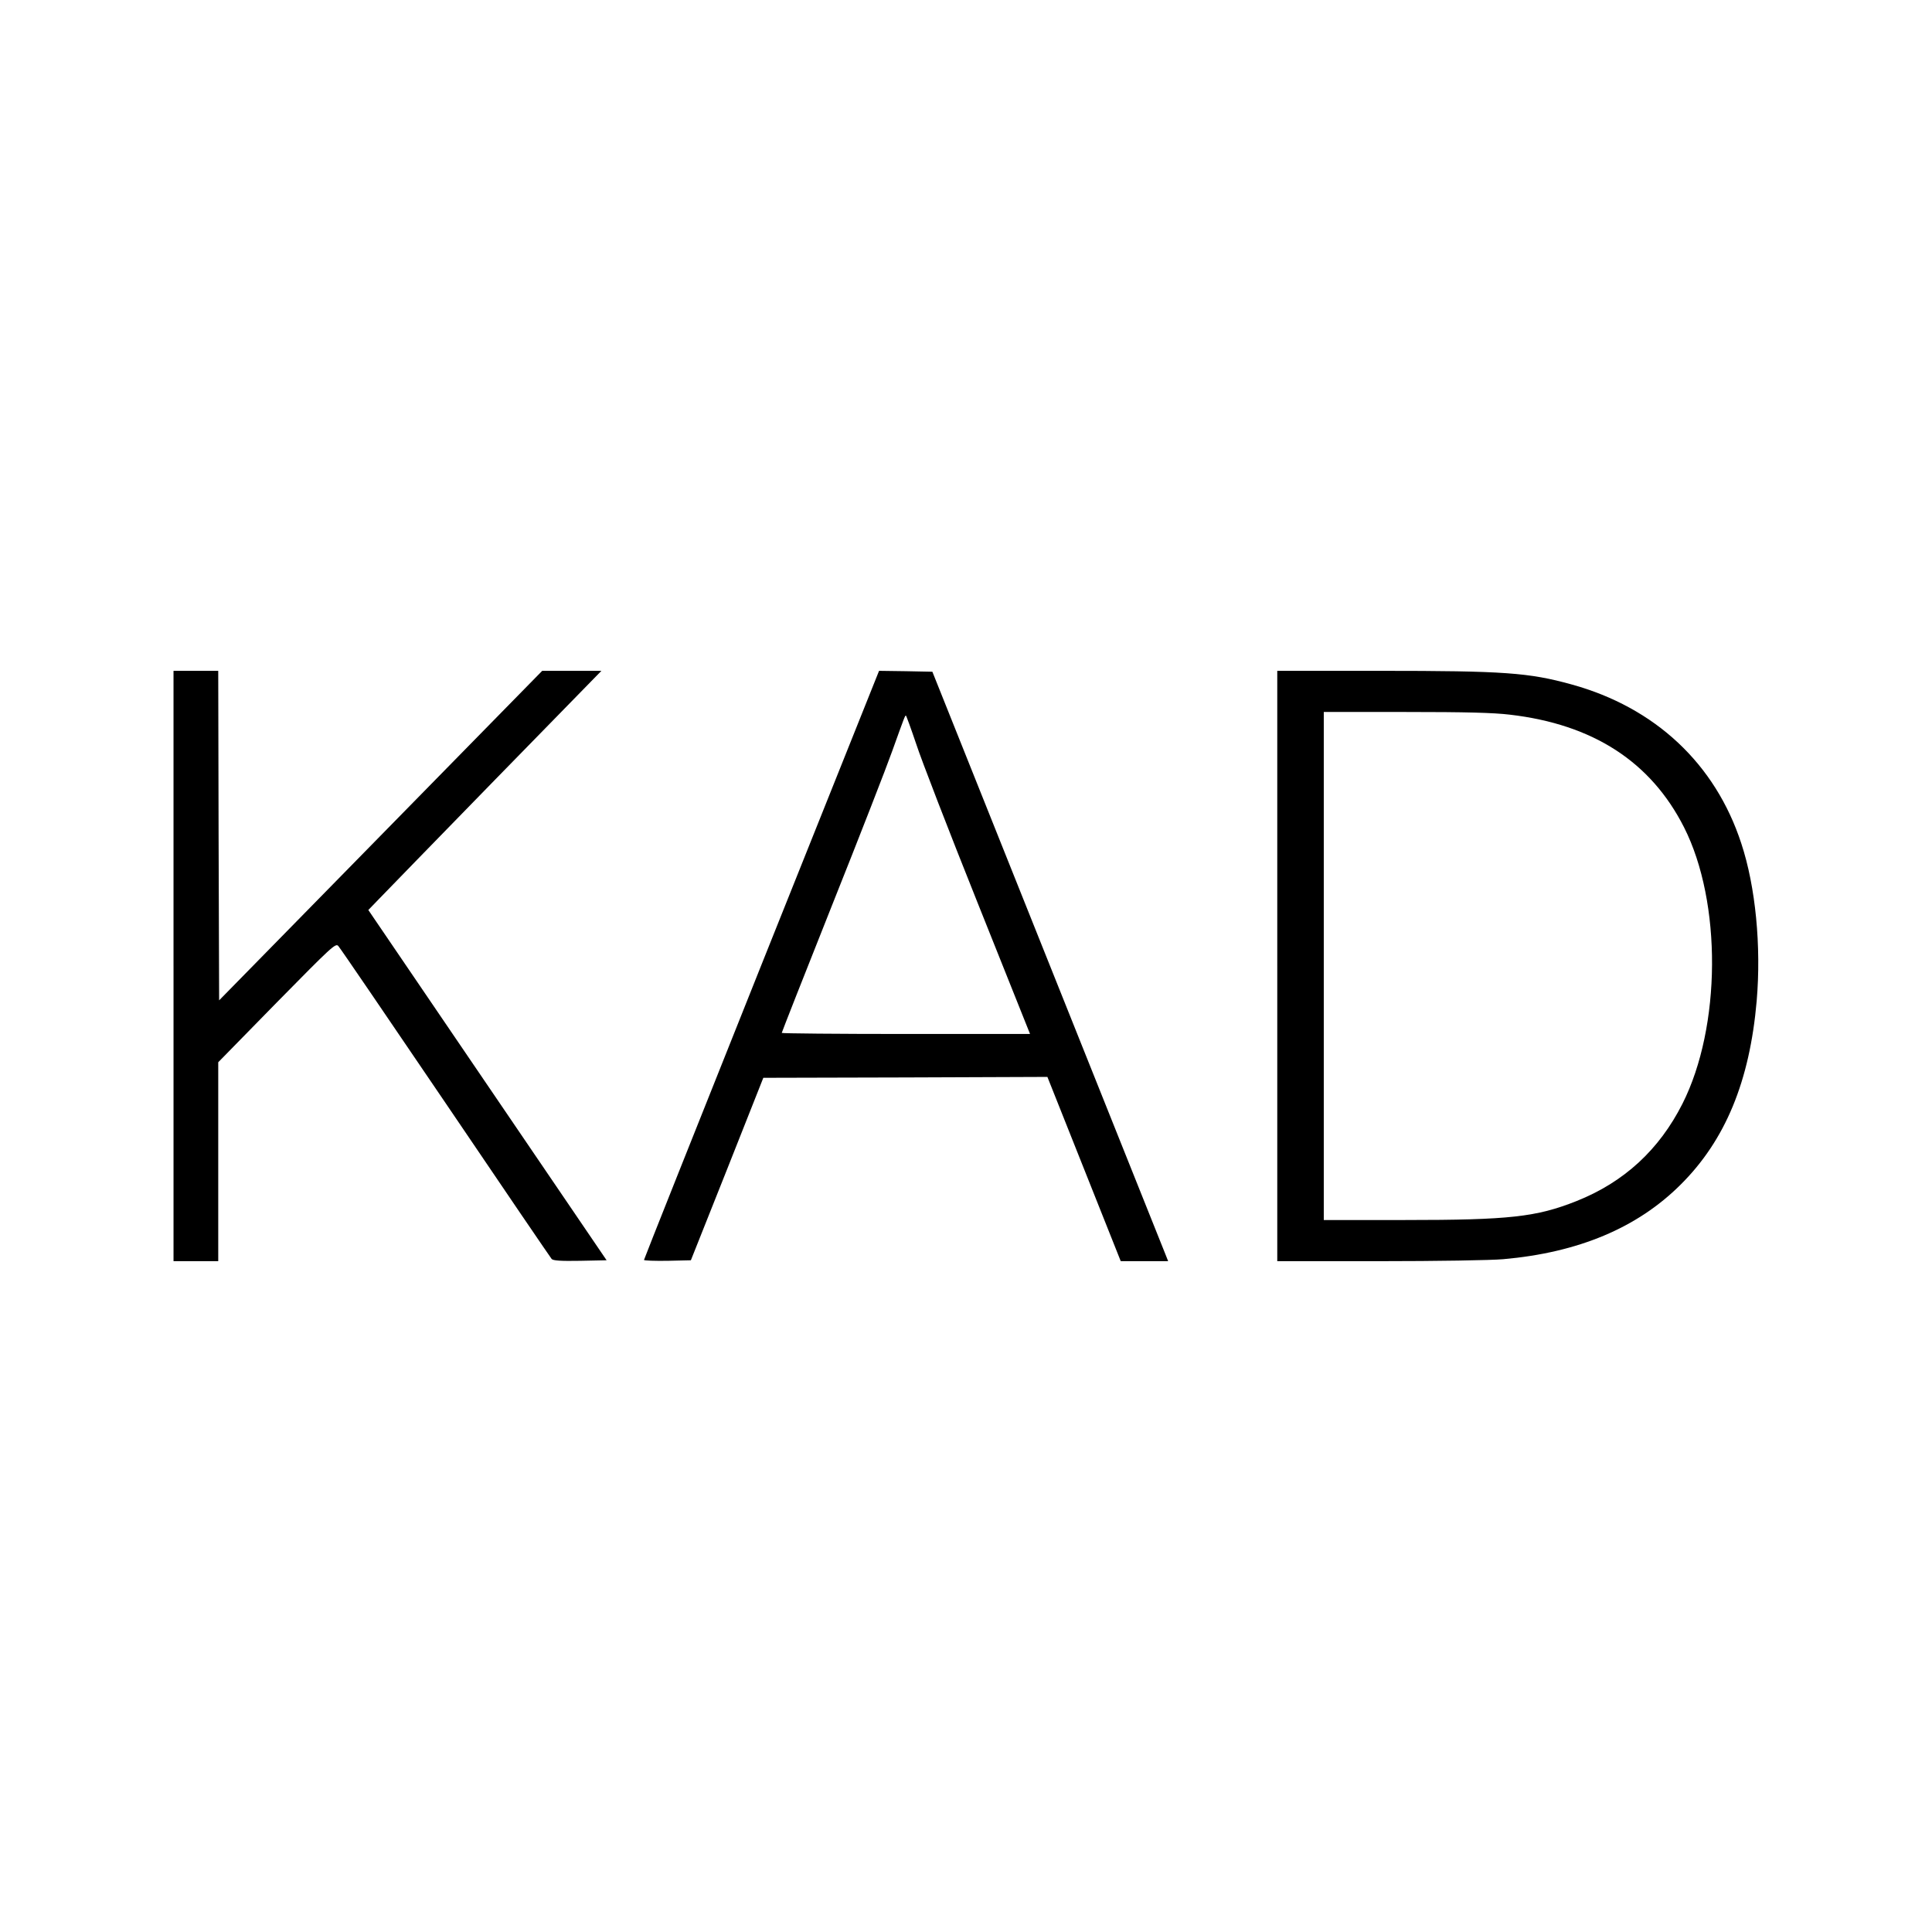
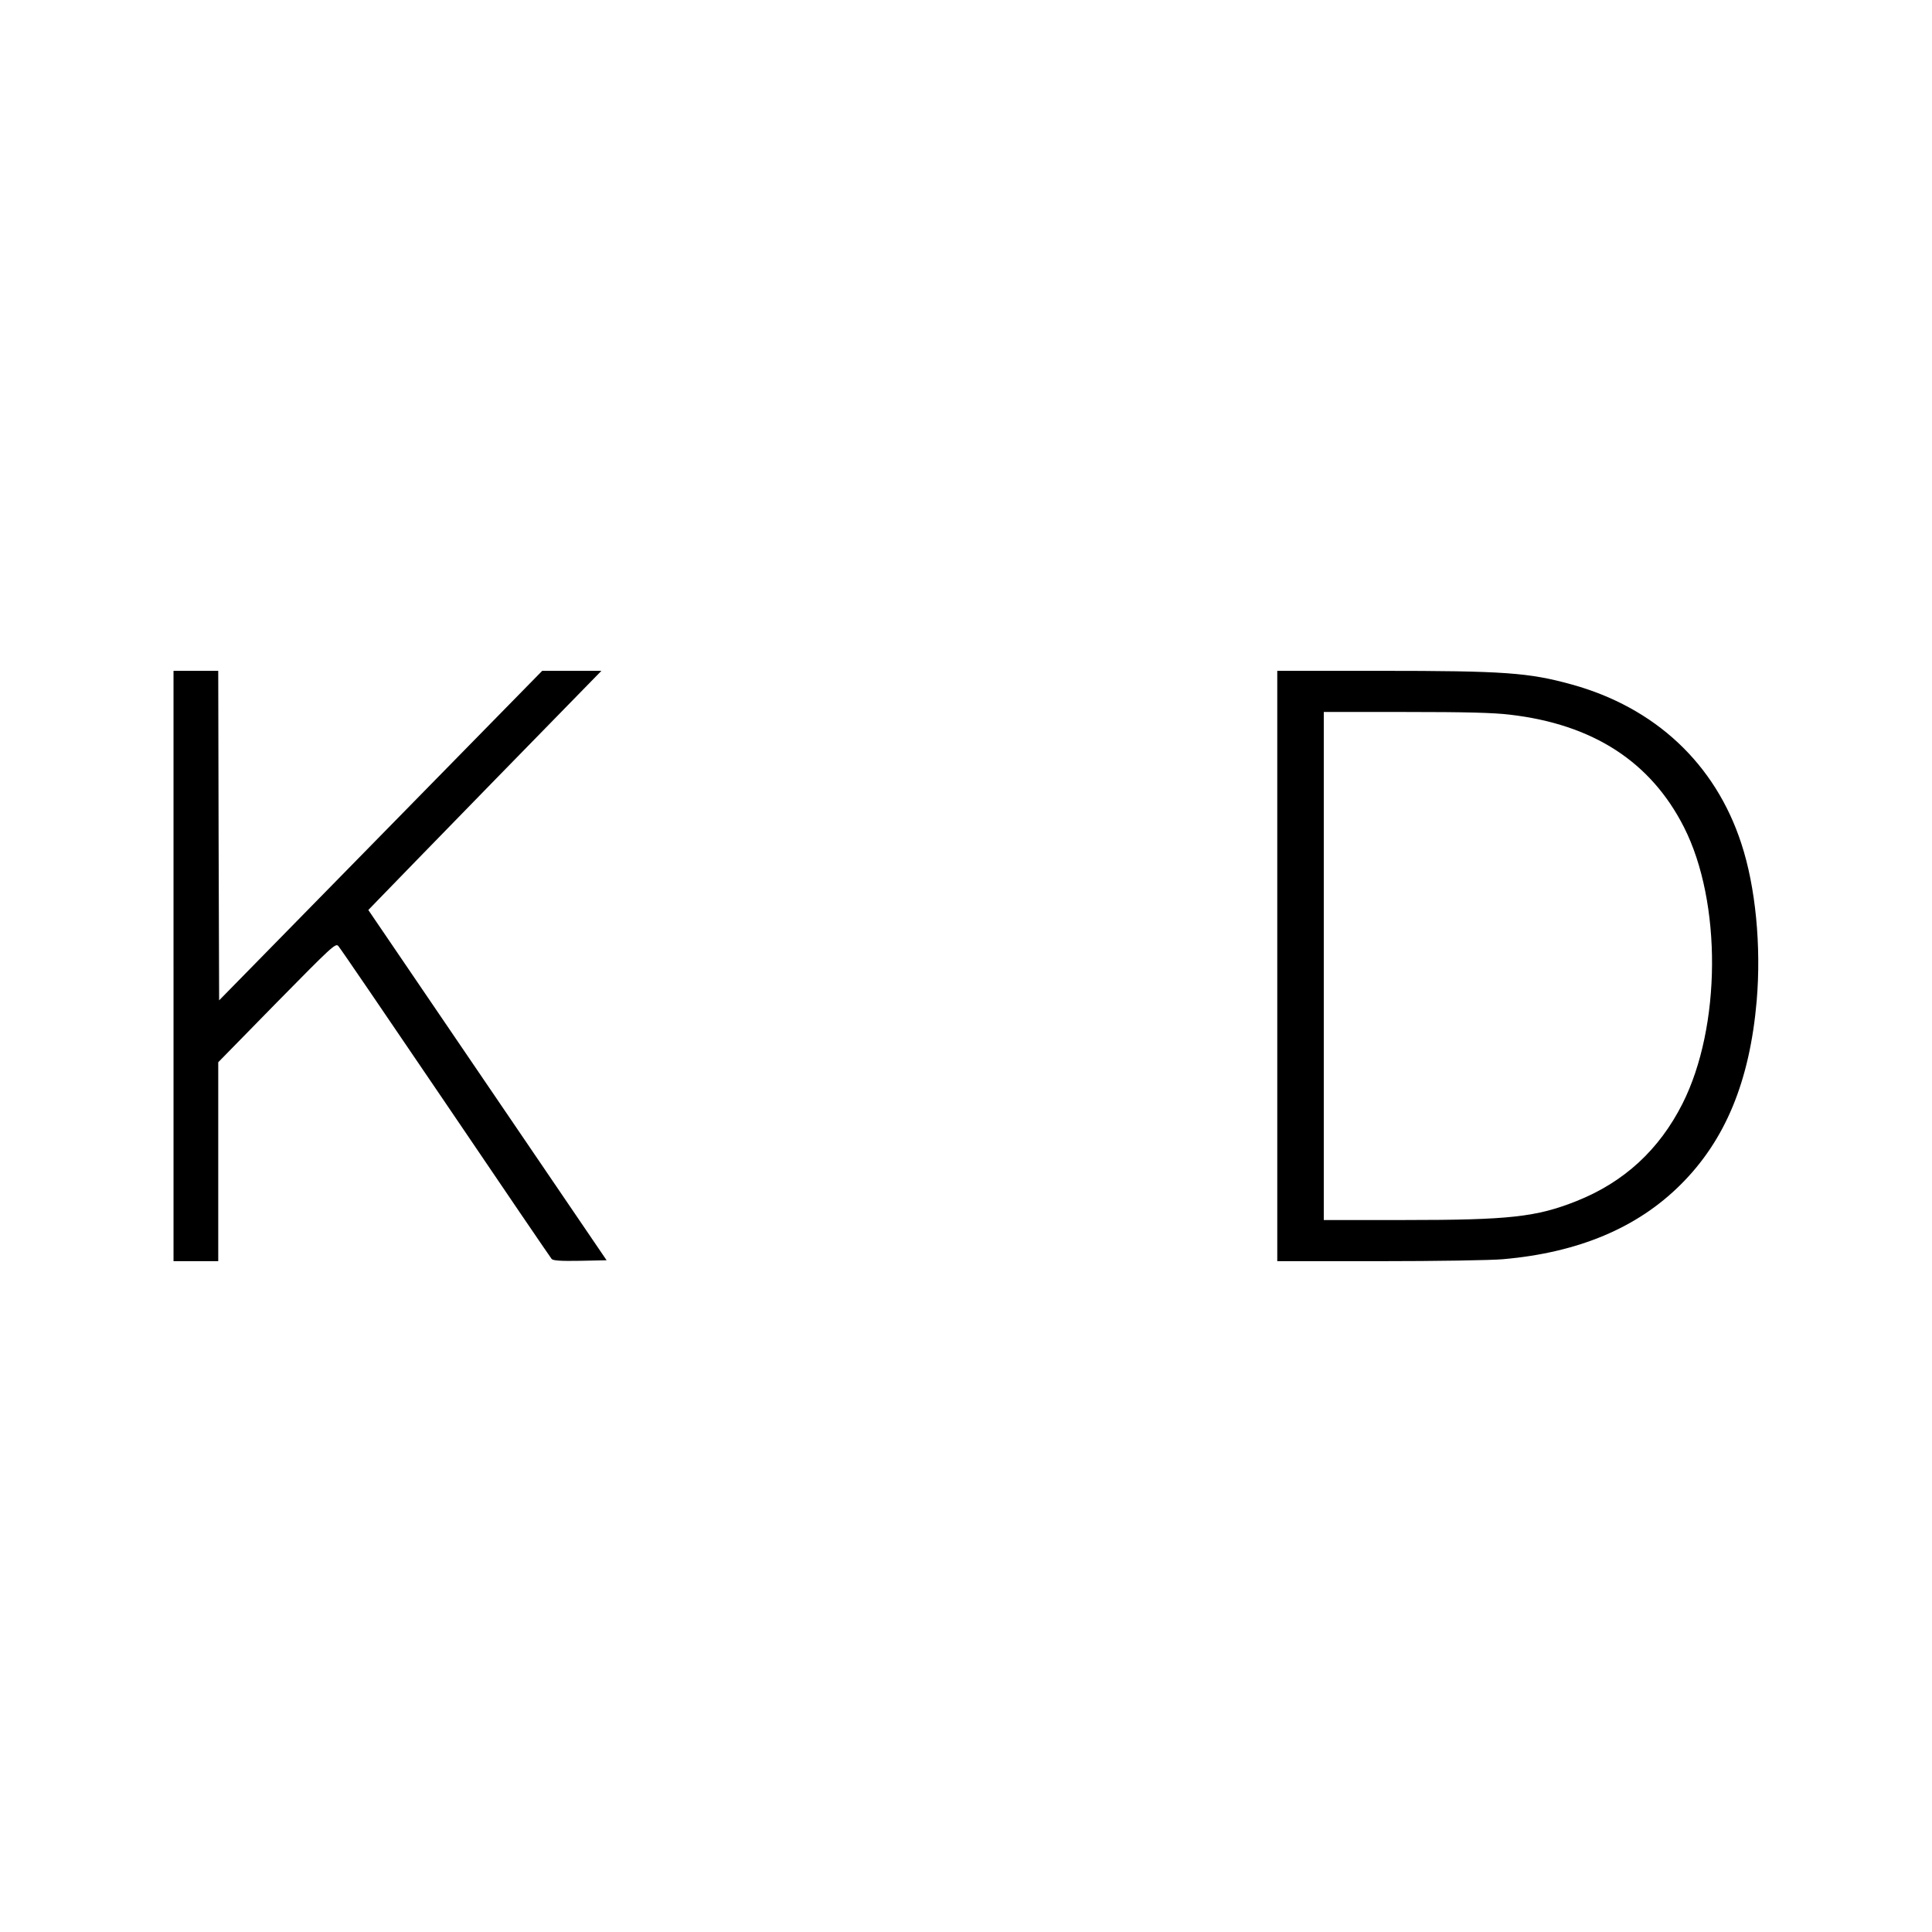
<svg xmlns="http://www.w3.org/2000/svg" version="1.0" width="1080pt" height="1080pt" viewBox="0 0 1080 1080" preserveAspectRatio="xMidYMid meet">
  <g transform="translate(0,1080) scale(0.1,-0.1)" fill="#000000" stroke="none">
    <path d="M970 5400 l0 -1650 125 0 125 0 0 556 0 556 327 334 c307 312 329 333 344 316 9 -9 278 -404 599 -877 320 -473 588 -866 594 -873 9 -9 50 -12 160 -10 l147 3 -666 979 -666 979 59 61 c32 34 325 334 651 669 l593 607 -166 0 -165 0 -903 -921 -903 -921 -3 921 -2 921 -125 0 -125 0 0 -1650z" />
-     <path d="M4257 5408 c-361 -904 -657 -1647 -657 -1651 0 -4 59 -6 131 -5 l131 3 203 510 202 510 794 2 794 3 205 -515 205 -515 132 0 133 0 -15 38 c-8 20 -305 762 -659 1647 l-644 1610 -149 3 -149 2 -657 -1642z m864 1235 c28 -87 183 -488 344 -890 l293 -733 -694 0 c-382 0 -694 3 -694 6 0 3 126 324 281 713 155 388 306 776 336 861 70 195 72 200 77 200 2 0 28 -71 57 -157z" />
    <path d="M7140 5400 l0 -1650 571 0 c322 0 624 5 692 11 420 37 749 175 991 416 251 249 387 579 426 1028 26 306 -6 638 -86 880 -145 445 -481 760 -949 889 -239 66 -376 76 -1072 76 l-573 0 0 -1650z m1300 1405 c465 -54 788 -263 974 -630 212 -419 208 -1115 -9 -1545 -130 -257 -326 -438 -592 -544 -224 -89 -374 -106 -960 -106 l-453 0 0 1420 0 1420 458 0 c337 0 490 -4 582 -15z" />
  </g>
</svg>